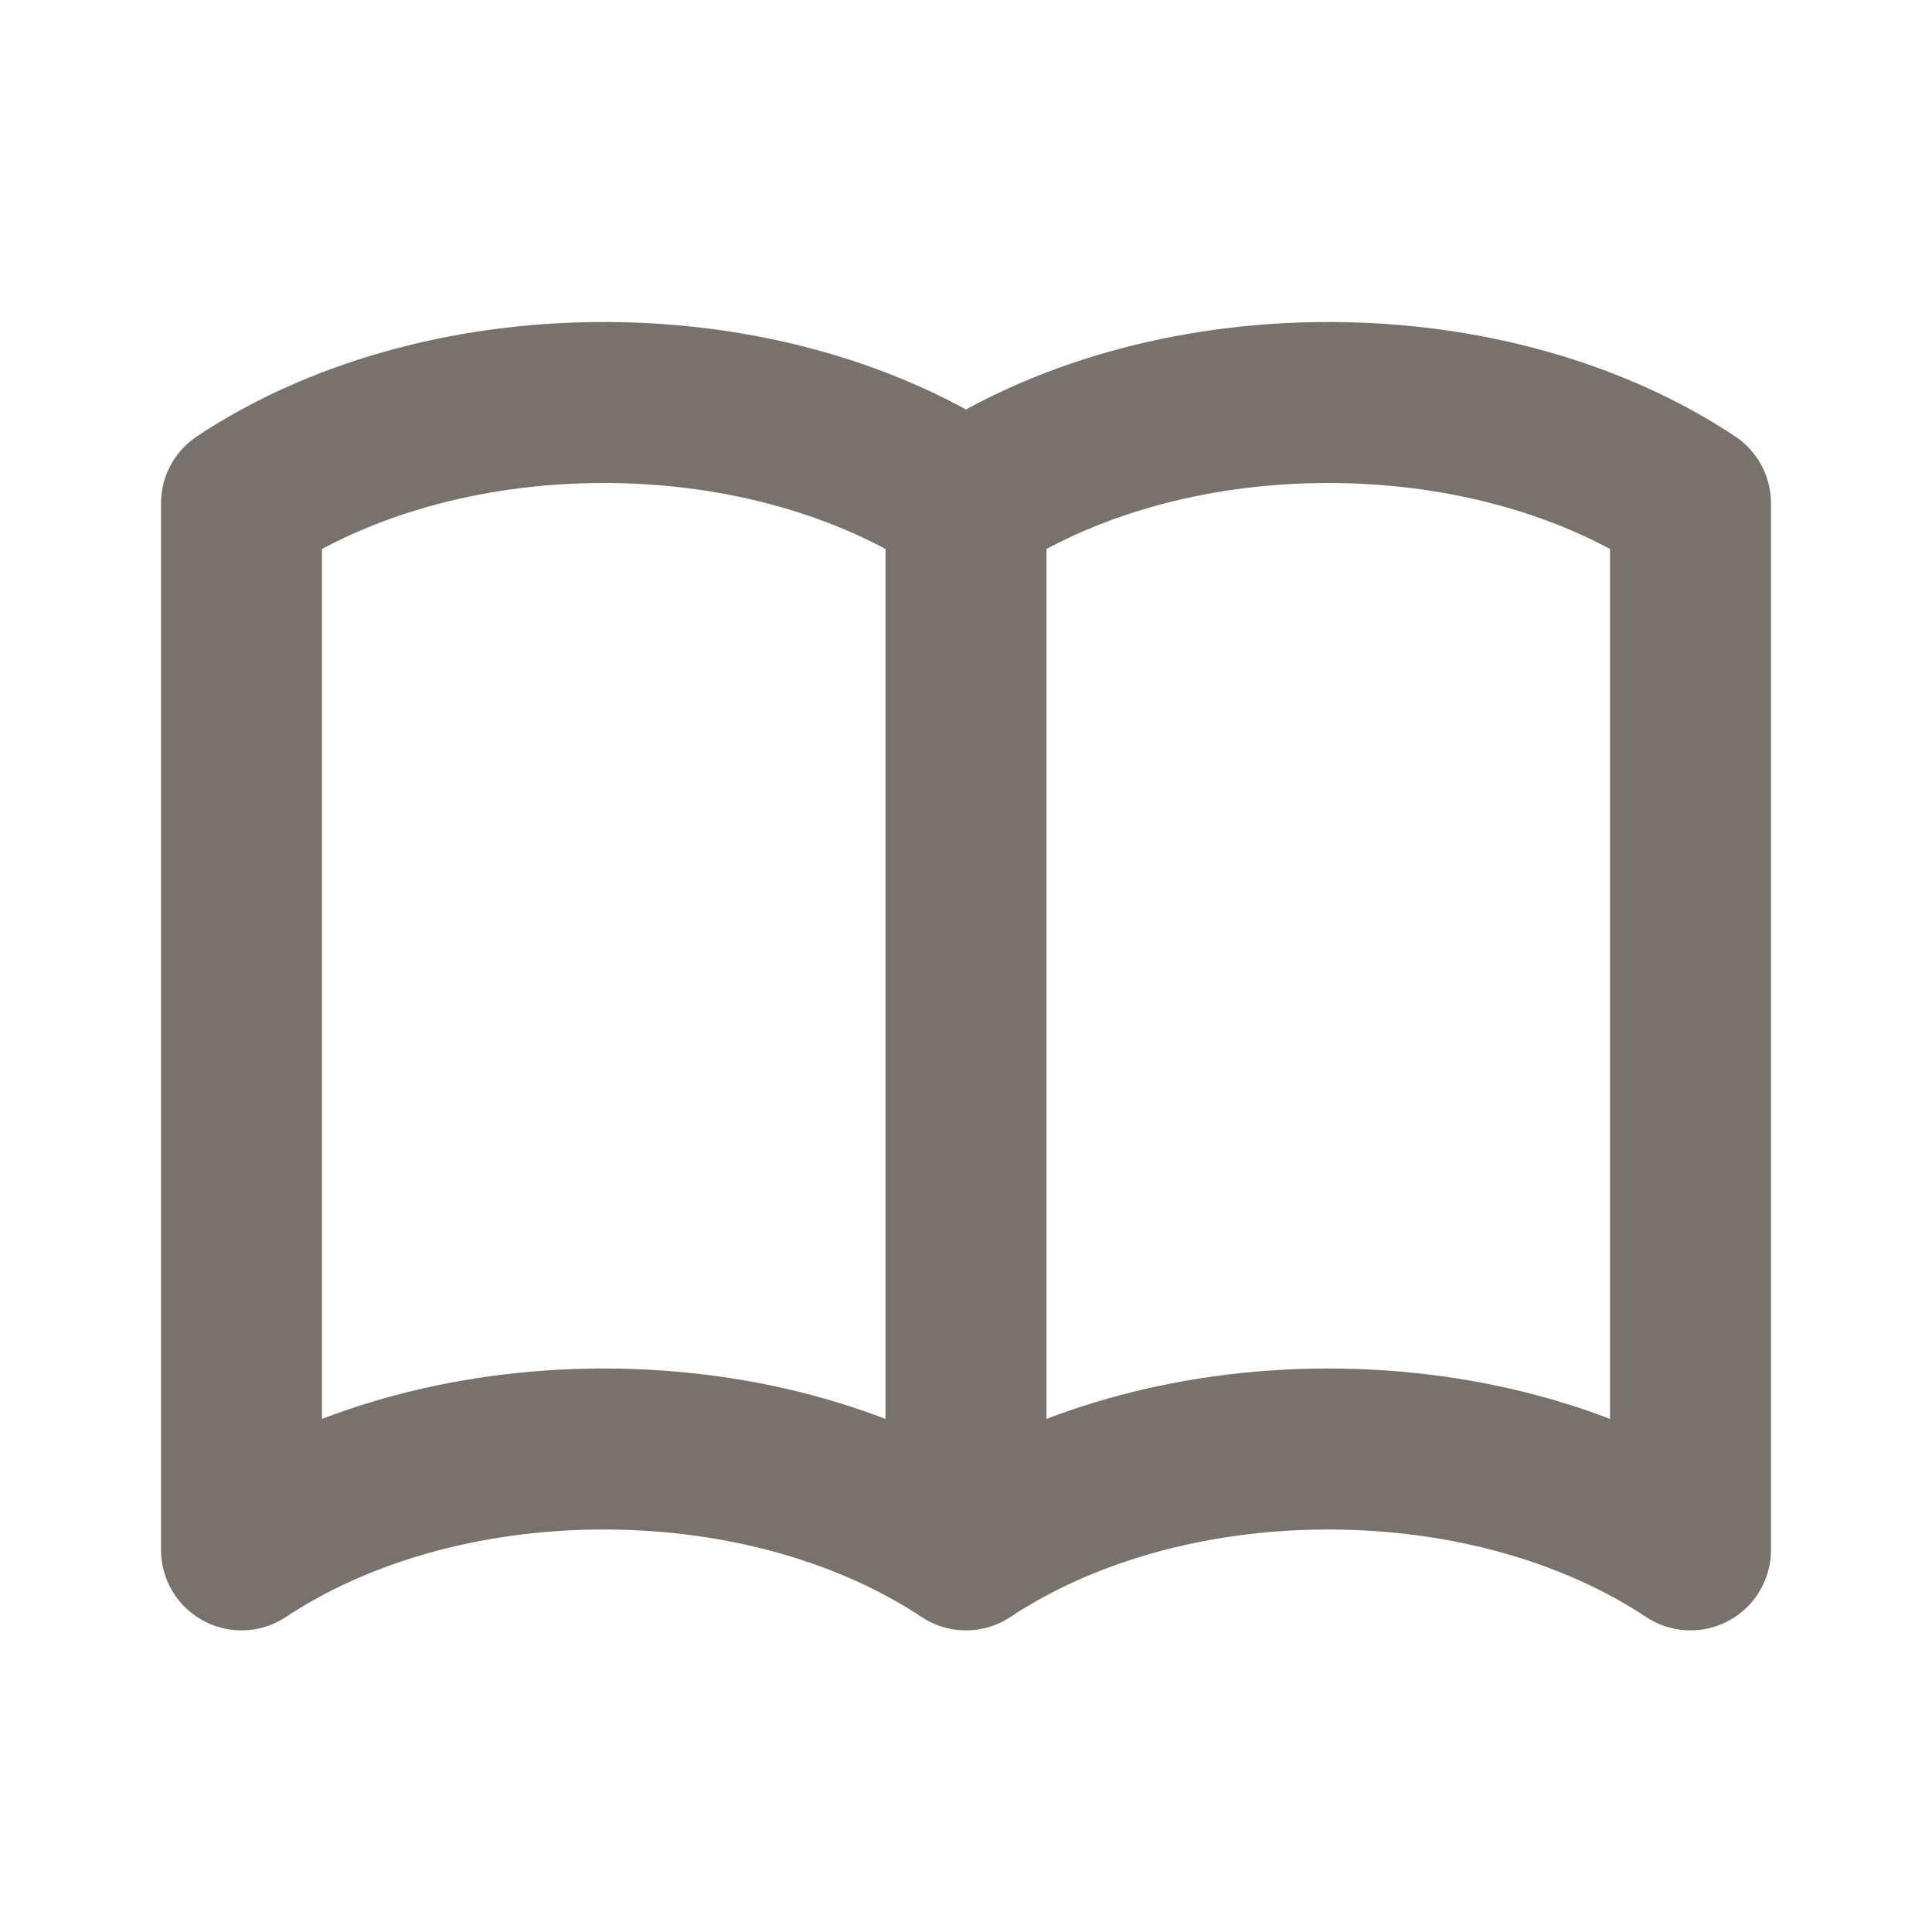
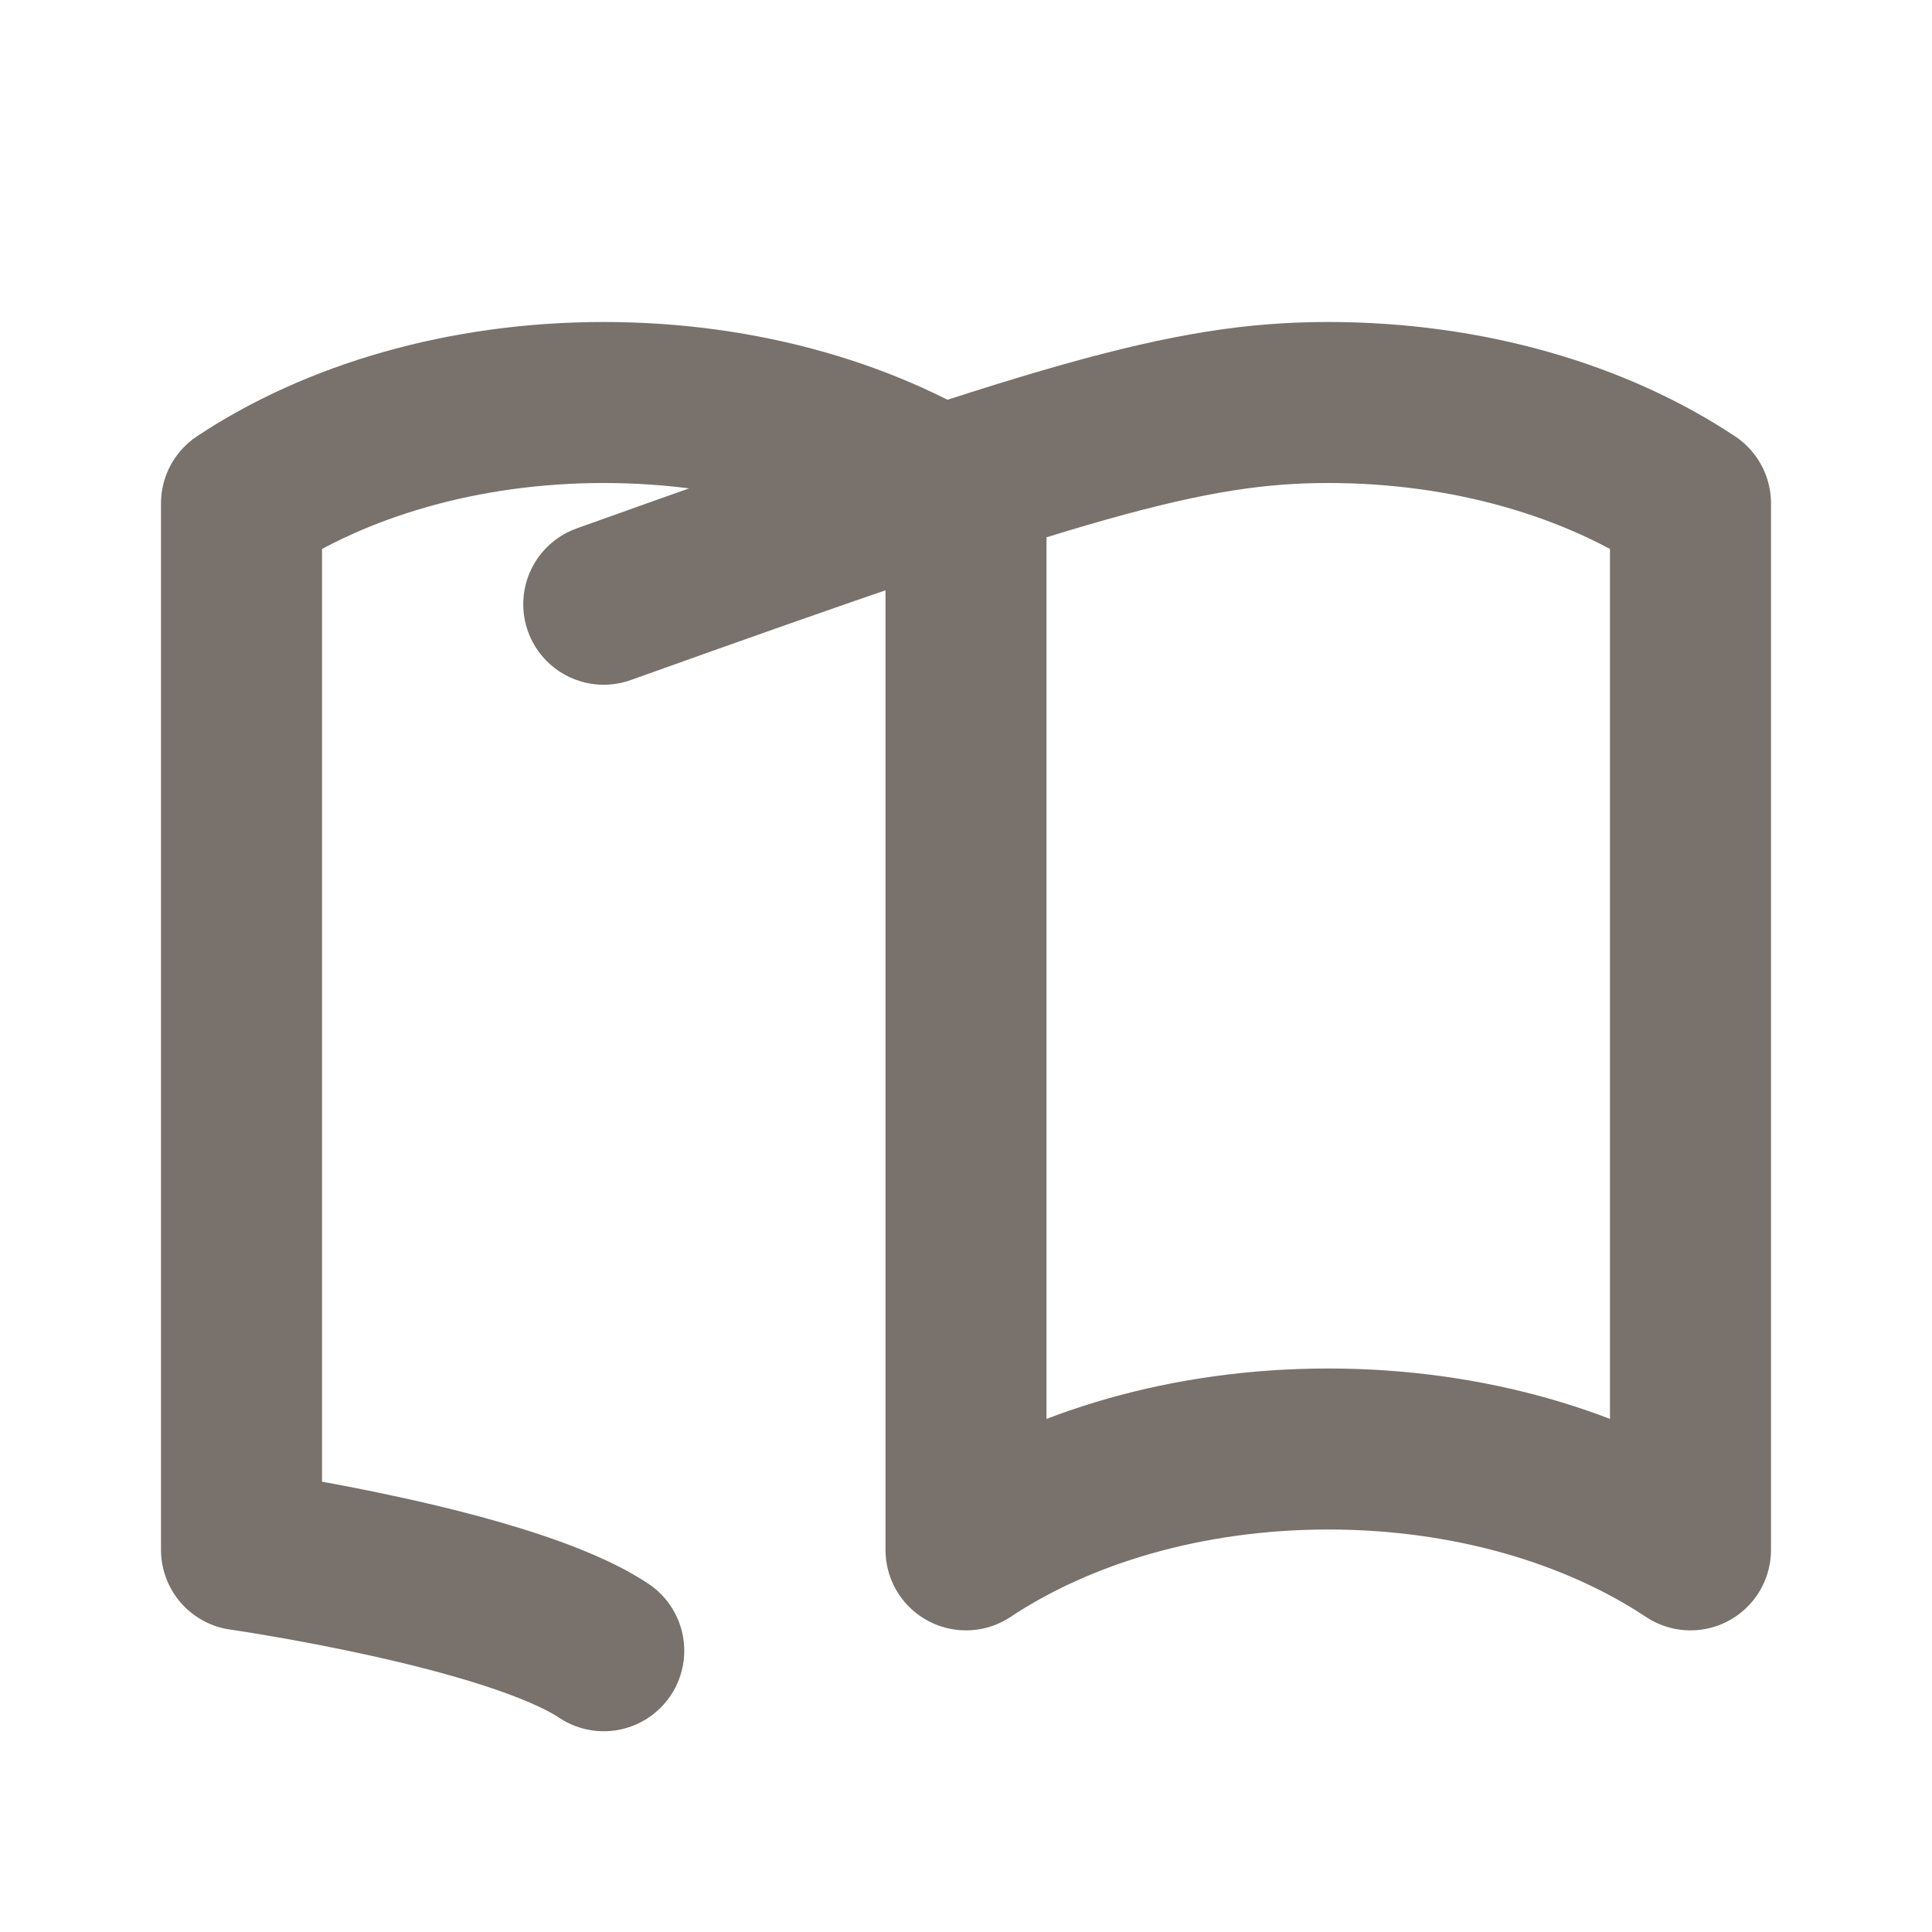
<svg xmlns="http://www.w3.org/2000/svg" viewBox="0 0 24 24" fill="none" stroke="#78716c" stroke-width="2" stroke-linecap="round" stroke-linejoin="round">
-   <path d="M12 6.253v13m0-13C10.832 5.477 9.246 5 7.5 5S4.168 5.477 3 6.253v13C4.168 18.477 5.754 18 7.5 18s3.332.477 4.5 1.253m0-13C13.168 5.477 14.754 5 16.5 5c1.747 0 3.332.477 4.5 1.253v13C19.832 18.477 18.247 18 16.5 18c-1.746 0-3.332.477-4.5 1.253" />
+   <path d="M12 6.253v13m0-13C10.832 5.477 9.246 5 7.5 5S4.168 5.477 3 6.253v13s3.332.477 4.5 1.253m0-13C13.168 5.477 14.754 5 16.5 5c1.747 0 3.332.477 4.5 1.253v13C19.832 18.477 18.247 18 16.5 18c-1.746 0-3.332.477-4.5 1.253" />
</svg>